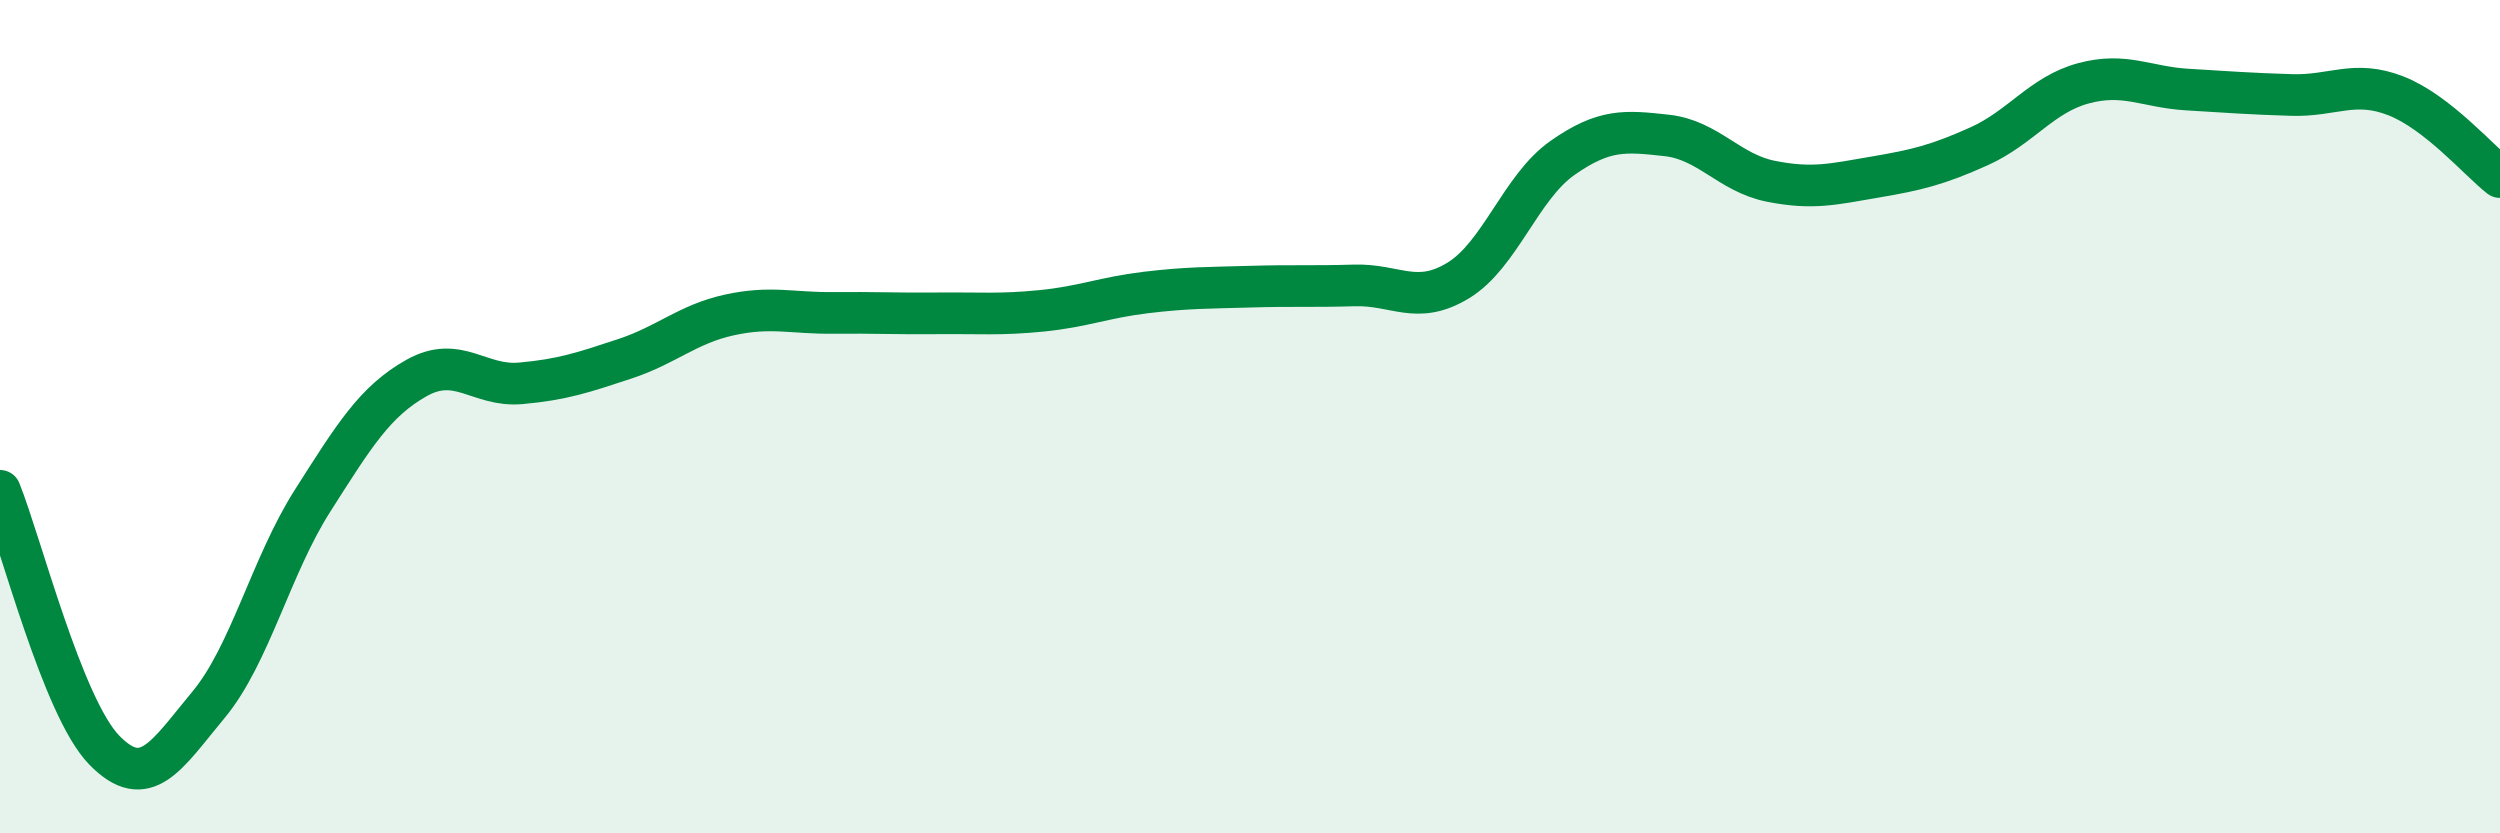
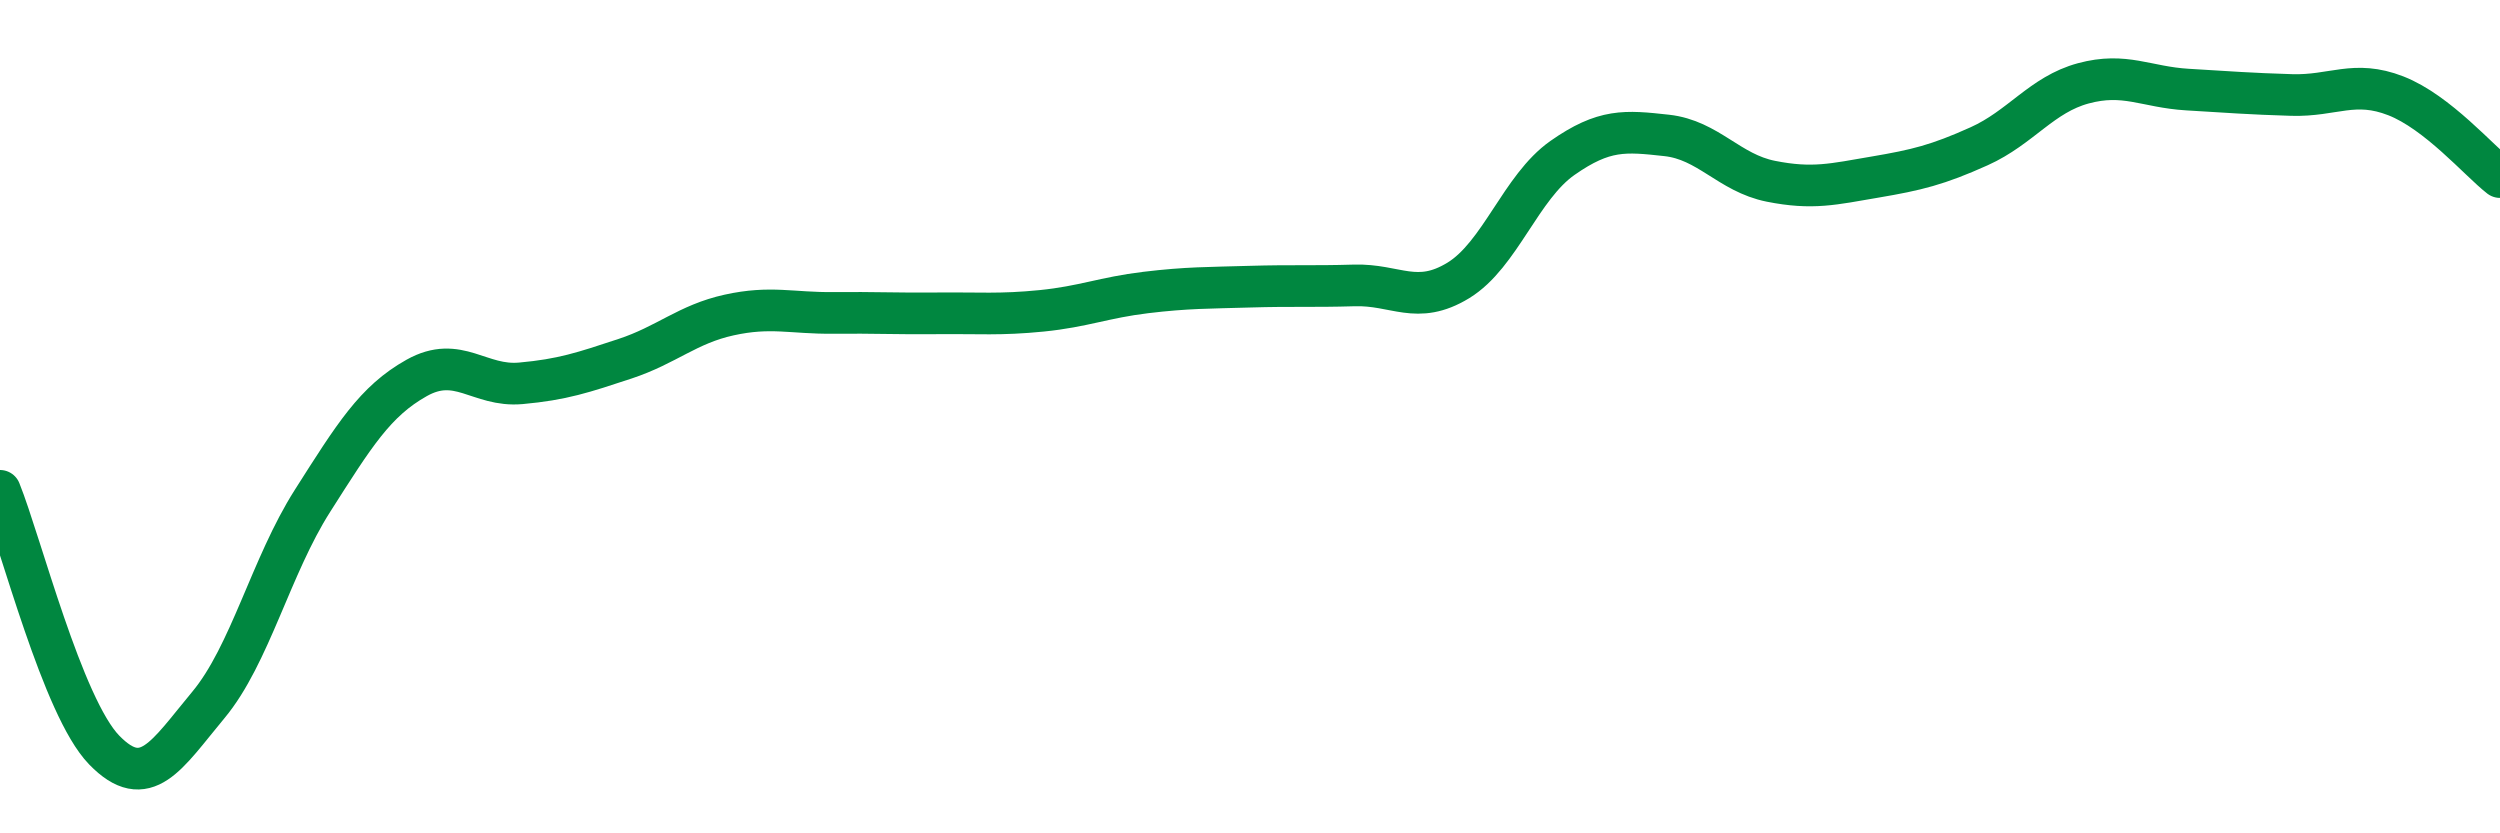
<svg xmlns="http://www.w3.org/2000/svg" width="60" height="20" viewBox="0 0 60 20">
-   <path d="M 0,11.78 C 0.5,13.02 1.5,16.97 2.5,18 C 3.5,19.03 4,18.12 5,16.92 C 6,15.72 6.5,13.59 7.5,12.02 C 8.5,10.45 9,9.63 10,9.07 C 11,8.51 11.5,9.29 12.5,9.2 C 13.5,9.11 14,8.94 15,8.61 C 16,8.28 16.5,7.78 17.5,7.56 C 18.5,7.34 19,7.52 20,7.51 C 21,7.5 21.5,7.53 22.5,7.52 C 23.5,7.51 24,7.56 25,7.46 C 26,7.36 26.5,7.14 27.5,7.02 C 28.5,6.9 29,6.91 30,6.88 C 31,6.85 31.5,6.88 32.5,6.85 C 33.5,6.82 34,7.34 35,6.73 C 36,6.12 36.5,4.49 37.5,3.79 C 38.5,3.09 39,3.14 40,3.25 C 41,3.36 41.5,4.15 42.5,4.35 C 43.5,4.55 44,4.42 45,4.25 C 46,4.08 46.5,3.96 47.5,3.51 C 48.5,3.06 49,2.27 50,2 C 51,1.73 51.5,2.09 52.5,2.15 C 53.5,2.21 54,2.25 55,2.28 C 56,2.31 56.5,1.91 57.5,2.3 C 58.5,2.69 59.5,3.86 60,4.25L60 20L0 20Z" fill="#008740" opacity="0.1" stroke-linecap="round" stroke-linejoin="round" />
  <path d="M 0,11.78 C 0.5,13.02 1.5,16.97 2.5,18 C 3.5,19.03 4,18.12 5,16.92 C 6,15.72 6.5,13.59 7.5,12.02 C 8.5,10.45 9,9.63 10,9.07 C 11,8.51 11.5,9.29 12.5,9.2 C 13.5,9.11 14,8.94 15,8.61 C 16,8.28 16.5,7.78 17.5,7.56 C 18.5,7.34 19,7.52 20,7.51 C 21,7.5 21.5,7.53 22.5,7.52 C 23.5,7.51 24,7.56 25,7.46 C 26,7.36 26.5,7.14 27.5,7.02 C 28.5,6.9 29,6.91 30,6.88 C 31,6.85 31.5,6.88 32.5,6.85 C 33.5,6.82 34,7.34 35,6.73 C 36,6.12 36.5,4.49 37.5,3.79 C 38.5,3.09 39,3.14 40,3.25 C 41,3.36 41.5,4.15 42.5,4.35 C 43.5,4.55 44,4.42 45,4.25 C 46,4.08 46.5,3.96 47.5,3.51 C 48.5,3.06 49,2.27 50,2 C 51,1.73 51.5,2.09 52.5,2.15 C 53.5,2.21 54,2.25 55,2.28 C 56,2.31 56.5,1.91 57.5,2.3 C 58.5,2.69 59.5,3.86 60,4.25" stroke="#008740" stroke-width="1" fill="none" stroke-linecap="round" stroke-linejoin="round" />
</svg>